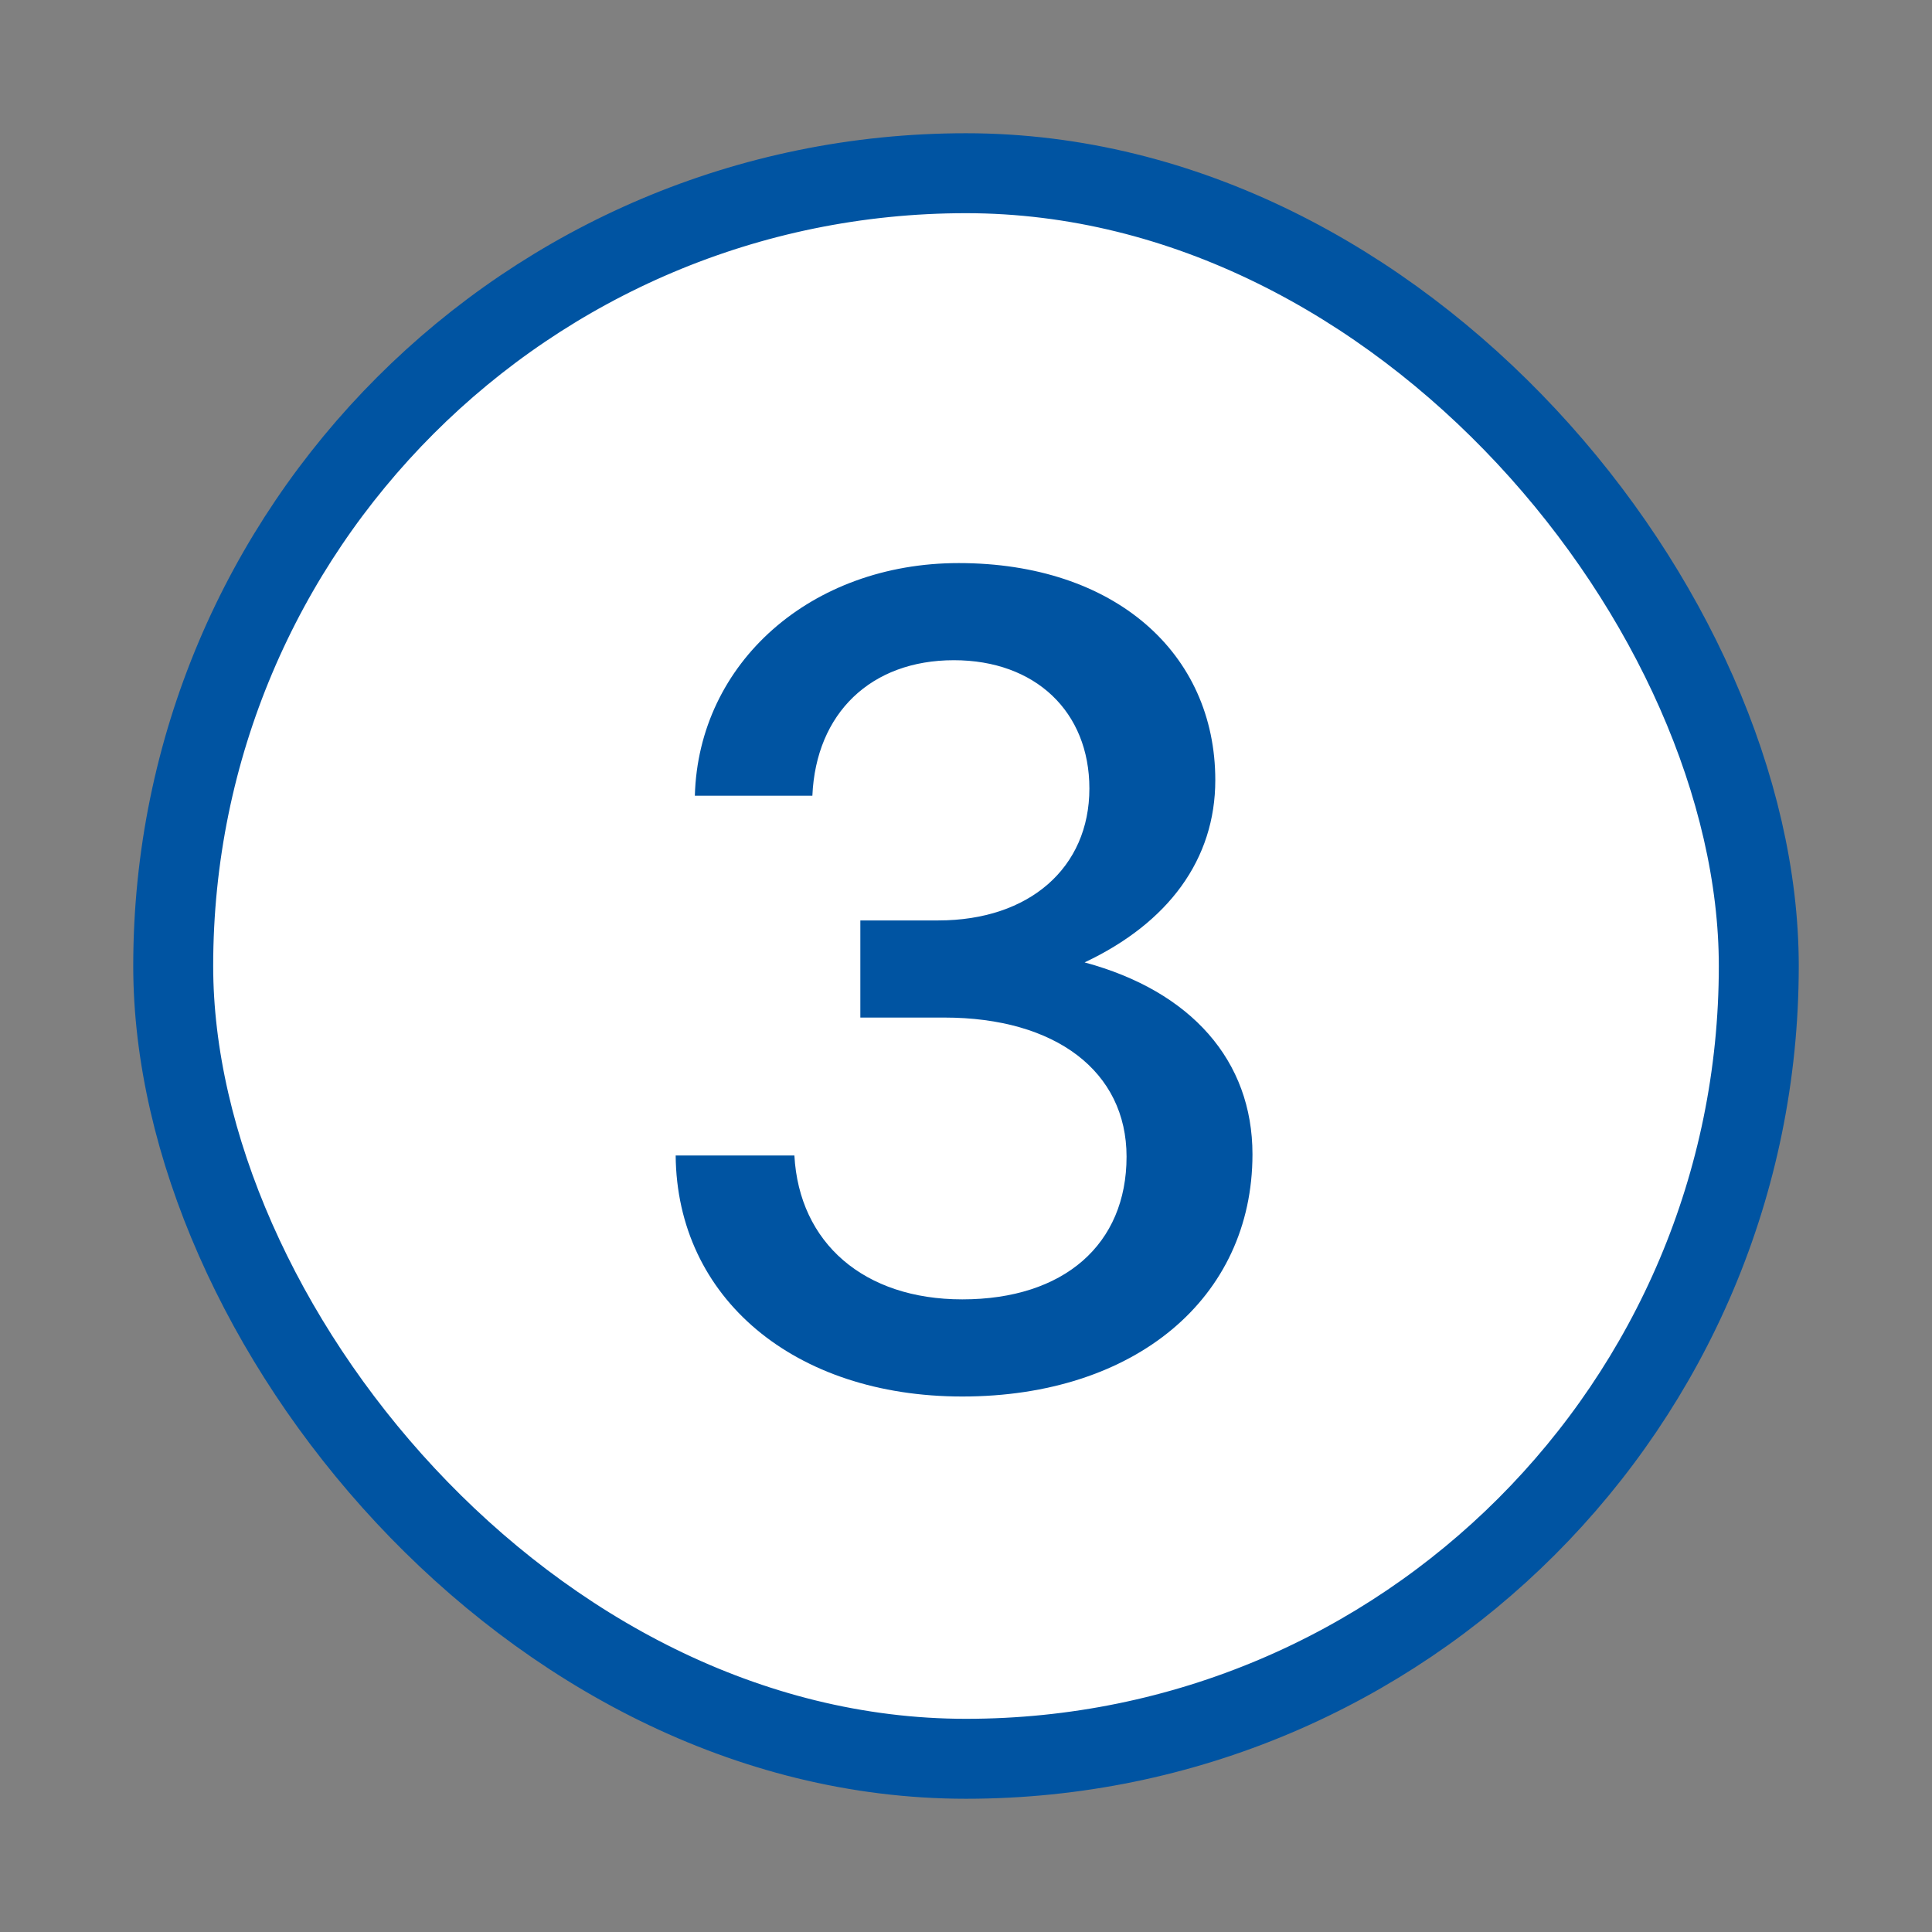
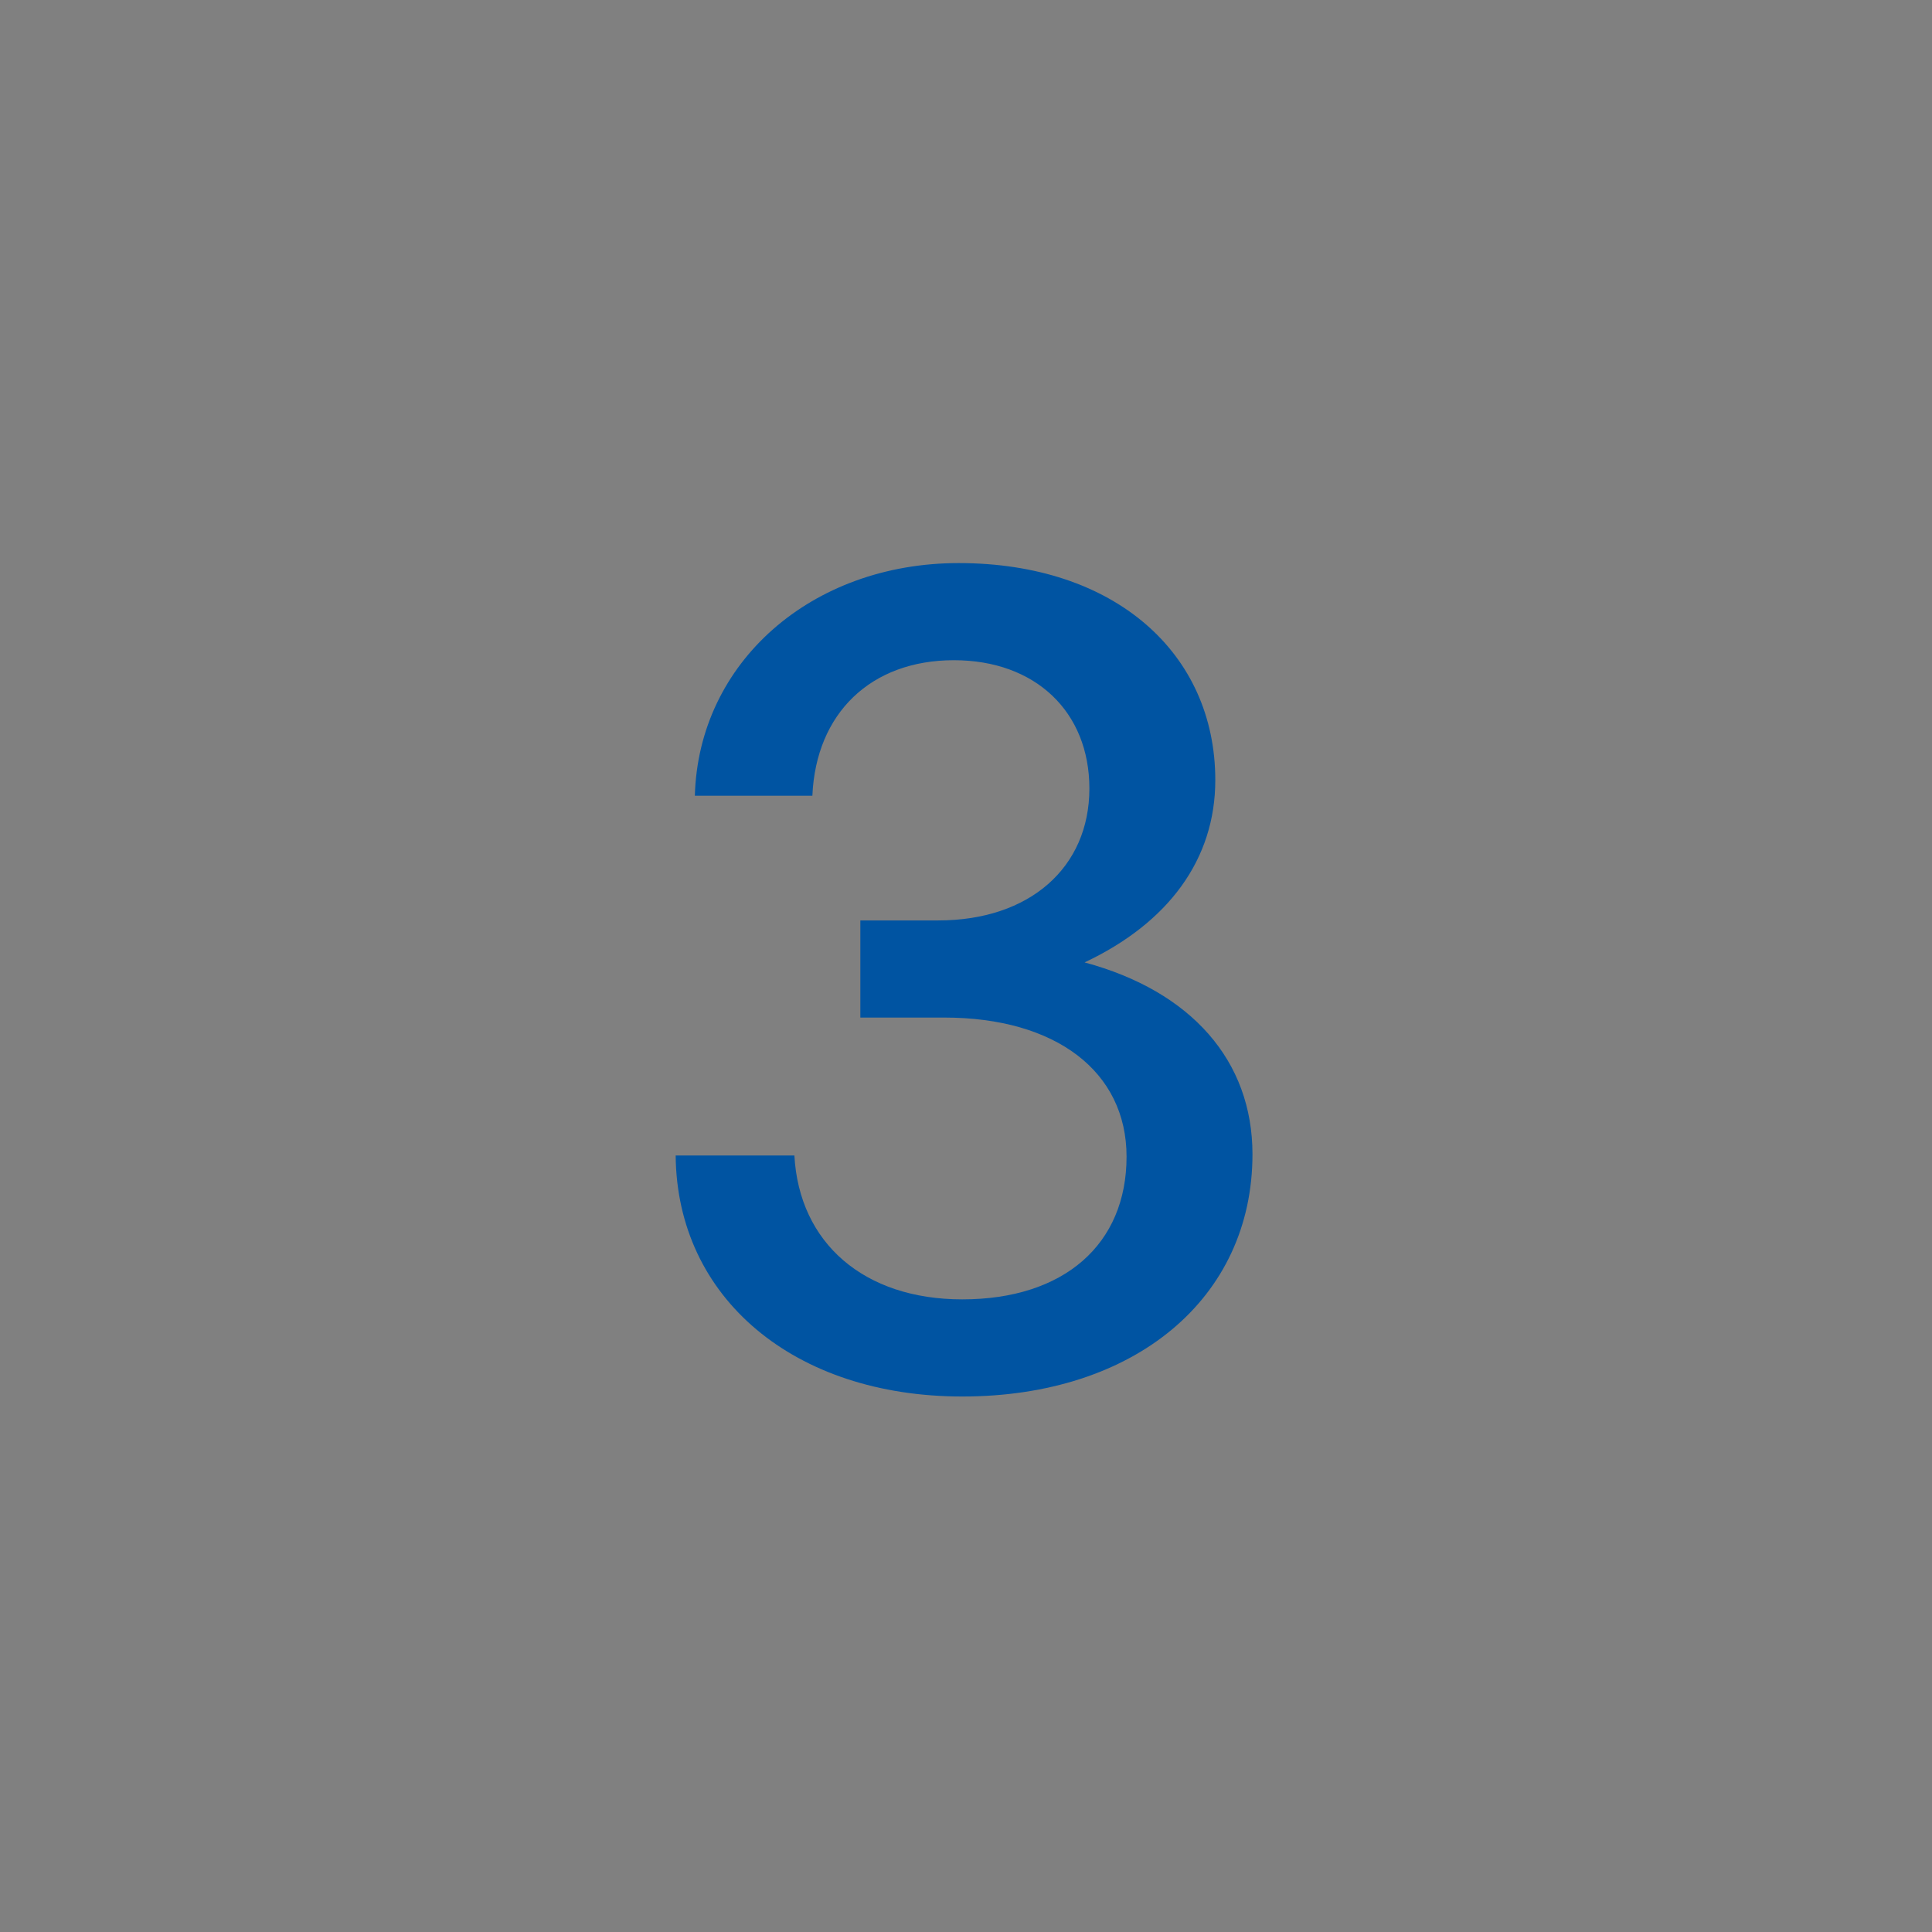
<svg xmlns="http://www.w3.org/2000/svg" width="145" height="145" viewBox="0 0 145 145" fill="none">
  <rect x="0" y="0" width="145" height="145" fill="#808080" stroke="none" />
-   <rect x="13" y="13" width="119" height="119" rx="59.5" fill="white" />
-   <rect x="13" y="13" width="119" height="119" rx="59.5" stroke="#0054A2" stroke-width="6" />
  <path d="M72.22 104.81C59.62 104.81 50.8 97.43 50.71 86.72H59.62C59.98 93.29 64.84 97.52 72.22 97.52C79.87 97.52 84.55 93.38 84.55 86.81C84.55 80.42 79.24 76.37 70.87 76.37H64.57V69.08H70.42C77.26 69.08 81.76 65.12 81.76 59.18C81.76 53.42 77.71 49.55 71.59 49.55C65.38 49.55 61.24 53.51 60.97 59.72H52.15C52.42 49.73 60.88 42.26 71.95 42.26C83.65 42.26 91.21 49.01 91.21 58.55C91.21 64.49 87.7 69.26 81.4 72.23C89.41 74.39 94 79.61 94 86.63C94 97.43 85.18 104.81 72.22 104.81Z" fill="#0054A2" />
</svg>